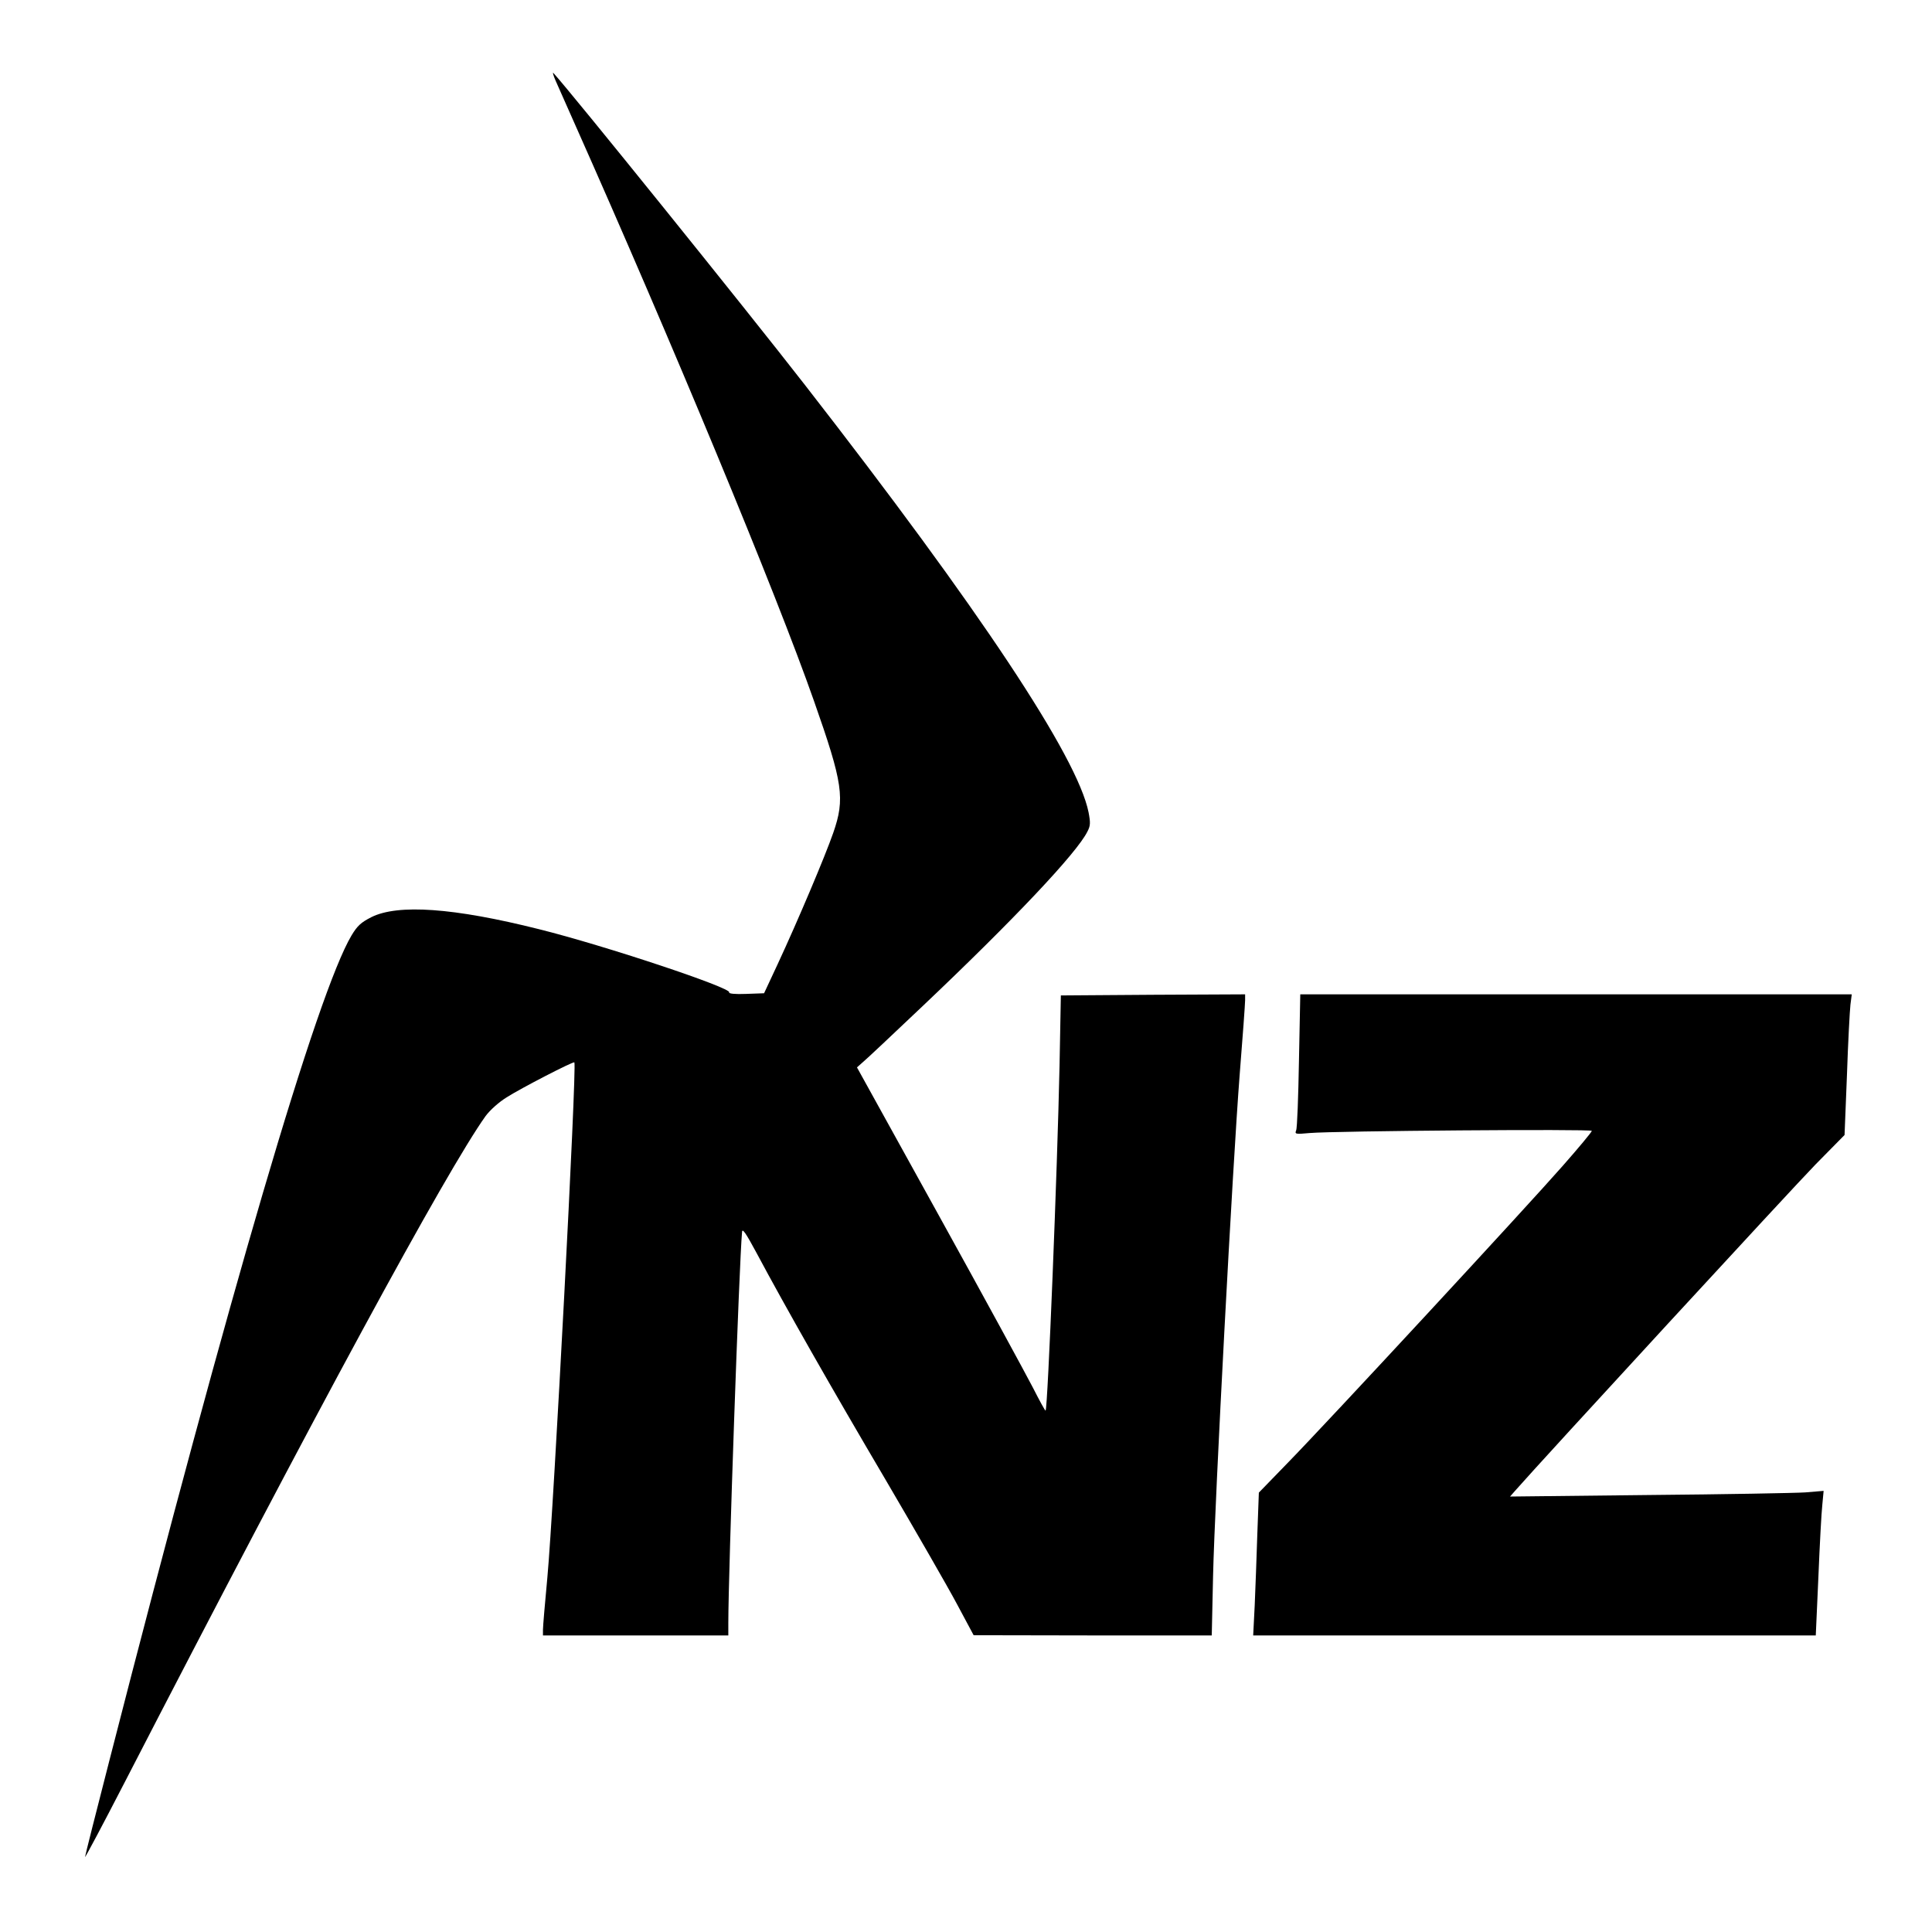
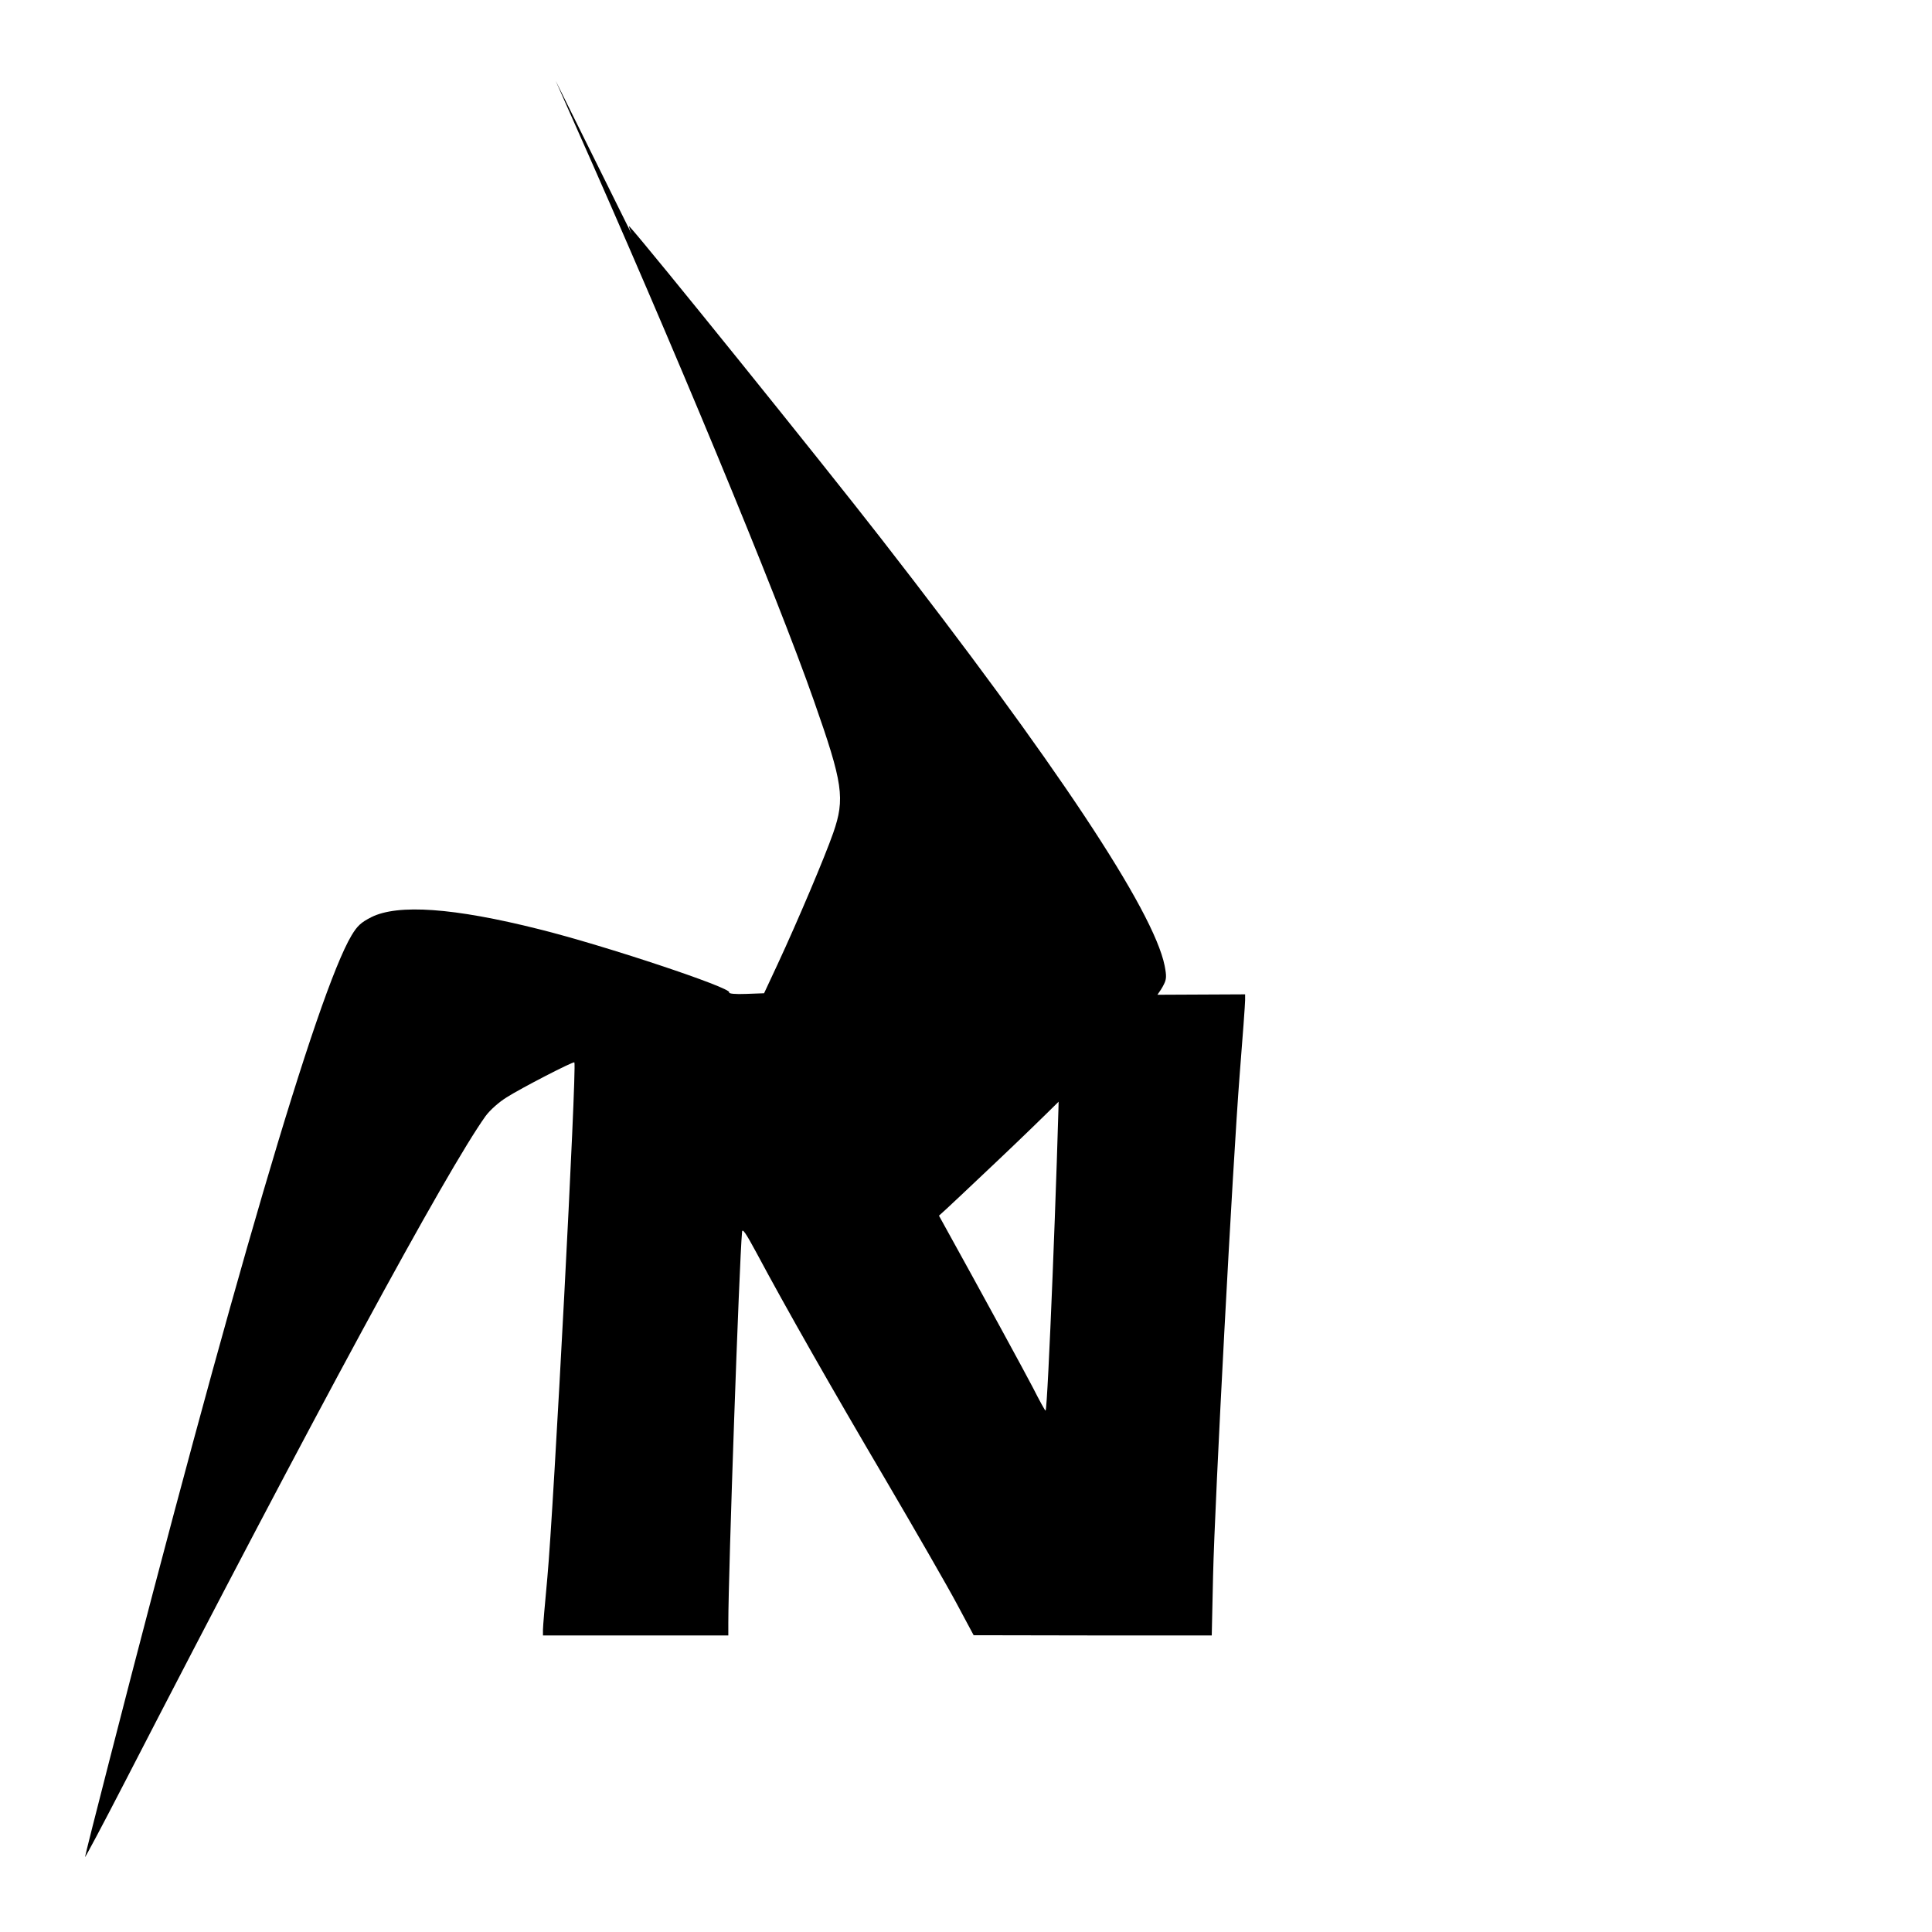
<svg xmlns="http://www.w3.org/2000/svg" version="1.0" width="886pt" height="886pt" viewBox="0 0 886 886" preserveAspectRatio="xMidYMid meet">
  <g transform="translate(0,886) scale(0.1,-0.1)" fill="#000000" stroke="none">
-     <path d="M2548 8490 c11 -25 48 -108 82 -185 452 -1015 930 -2166 1103 -2660 133 -378 143 -447 88 -605 -38 -109 -162 -402 -254 -600 l-63 -135 -83 -3 c-49 -2 -80 1 -77 7 13 20 -571 215 -873 290 -390 98 -646 116 -768 55 -47 -24 -64 -39 -91 -84 -157 -264 -556 -1622 -1111 -3786 -61 -237 -111 -435 -111 -440 0 -5 82 149 181 341 876 1699 1476 2805 1656 3057 20 27 61 64 97 86 64 41 306 166 310 160 12 -18 -95 -2053 -124 -2364 -11 -116 -20 -223 -20 -237 l0 -27 425 0 425 0 0 58 c0 226 50 1656 63 1792 1 19 17 -4 66 -95 134 -251 347 -625 591 -1039 139 -237 287 -494 329 -573 l76 -142 546 -1 546 0 6 272 c8 351 90 1888 122 2299 14 173 25 327 25 342 l0 27 -422 -2 -423 -3 -6 -320 c-10 -479 -54 -1573 -64 -1584 -2 -2 -28 46 -58 105 -31 60 -224 415 -431 789 l-376 680 27 24 c16 13 138 128 273 256 417 395 710 705 757 802 14 26 14 41 5 88 -51 254 -498 928 -1301 1960 -272 350 -1074 1344 -1153 1430 -5 6 -1 -10 10 -35z" />
-     <path d="M5957 3998 c-3 -167 -8 -311 -13 -322 -7 -17 -3 -18 62 -12 115 10 1294 19 1294 10 0 -5 -60 -77 -133 -160 -163 -186 -1083 -1180 -1263 -1364 l-131 -135 -7 -190 c-3 -104 -9 -252 -12 -327 l-7 -138 1290 0 1290 0 12 268 c6 147 14 296 18 331 l6 64 -84 -7 c-46 -3 -370 -9 -719 -12 l-635 -7 21 24 c127 145 1280 1397 1380 1499 l133 135 11 275 c5 151 13 296 16 323 l6 47 -1265 0 -1264 0 -6 -302z" />
+     <path d="M2548 8490 c11 -25 48 -108 82 -185 452 -1015 930 -2166 1103 -2660 133 -378 143 -447 88 -605 -38 -109 -162 -402 -254 -600 l-63 -135 -83 -3 c-49 -2 -80 1 -77 7 13 20 -571 215 -873 290 -390 98 -646 116 -768 55 -47 -24 -64 -39 -91 -84 -157 -264 -556 -1622 -1111 -3786 -61 -237 -111 -435 -111 -440 0 -5 82 149 181 341 876 1699 1476 2805 1656 3057 20 27 61 64 97 86 64 41 306 166 310 160 12 -18 -95 -2053 -124 -2364 -11 -116 -20 -223 -20 -237 l0 -27 425 0 425 0 0 58 c0 226 50 1656 63 1792 1 19 17 -4 66 -95 134 -251 347 -625 591 -1039 139 -237 287 -494 329 -573 l76 -142 546 -1 546 0 6 272 c8 351 90 1888 122 2299 14 173 25 327 25 342 l0 27 -422 -2 -423 -3 -6 -320 c-10 -479 -54 -1573 -64 -1584 -2 -2 -28 46 -58 105 -31 60 -224 415 -431 789 c16 13 138 128 273 256 417 395 710 705 757 802 14 26 14 41 5 88 -51 254 -498 928 -1301 1960 -272 350 -1074 1344 -1153 1430 -5 6 -1 -10 10 -35z" />
  </g>
</svg>